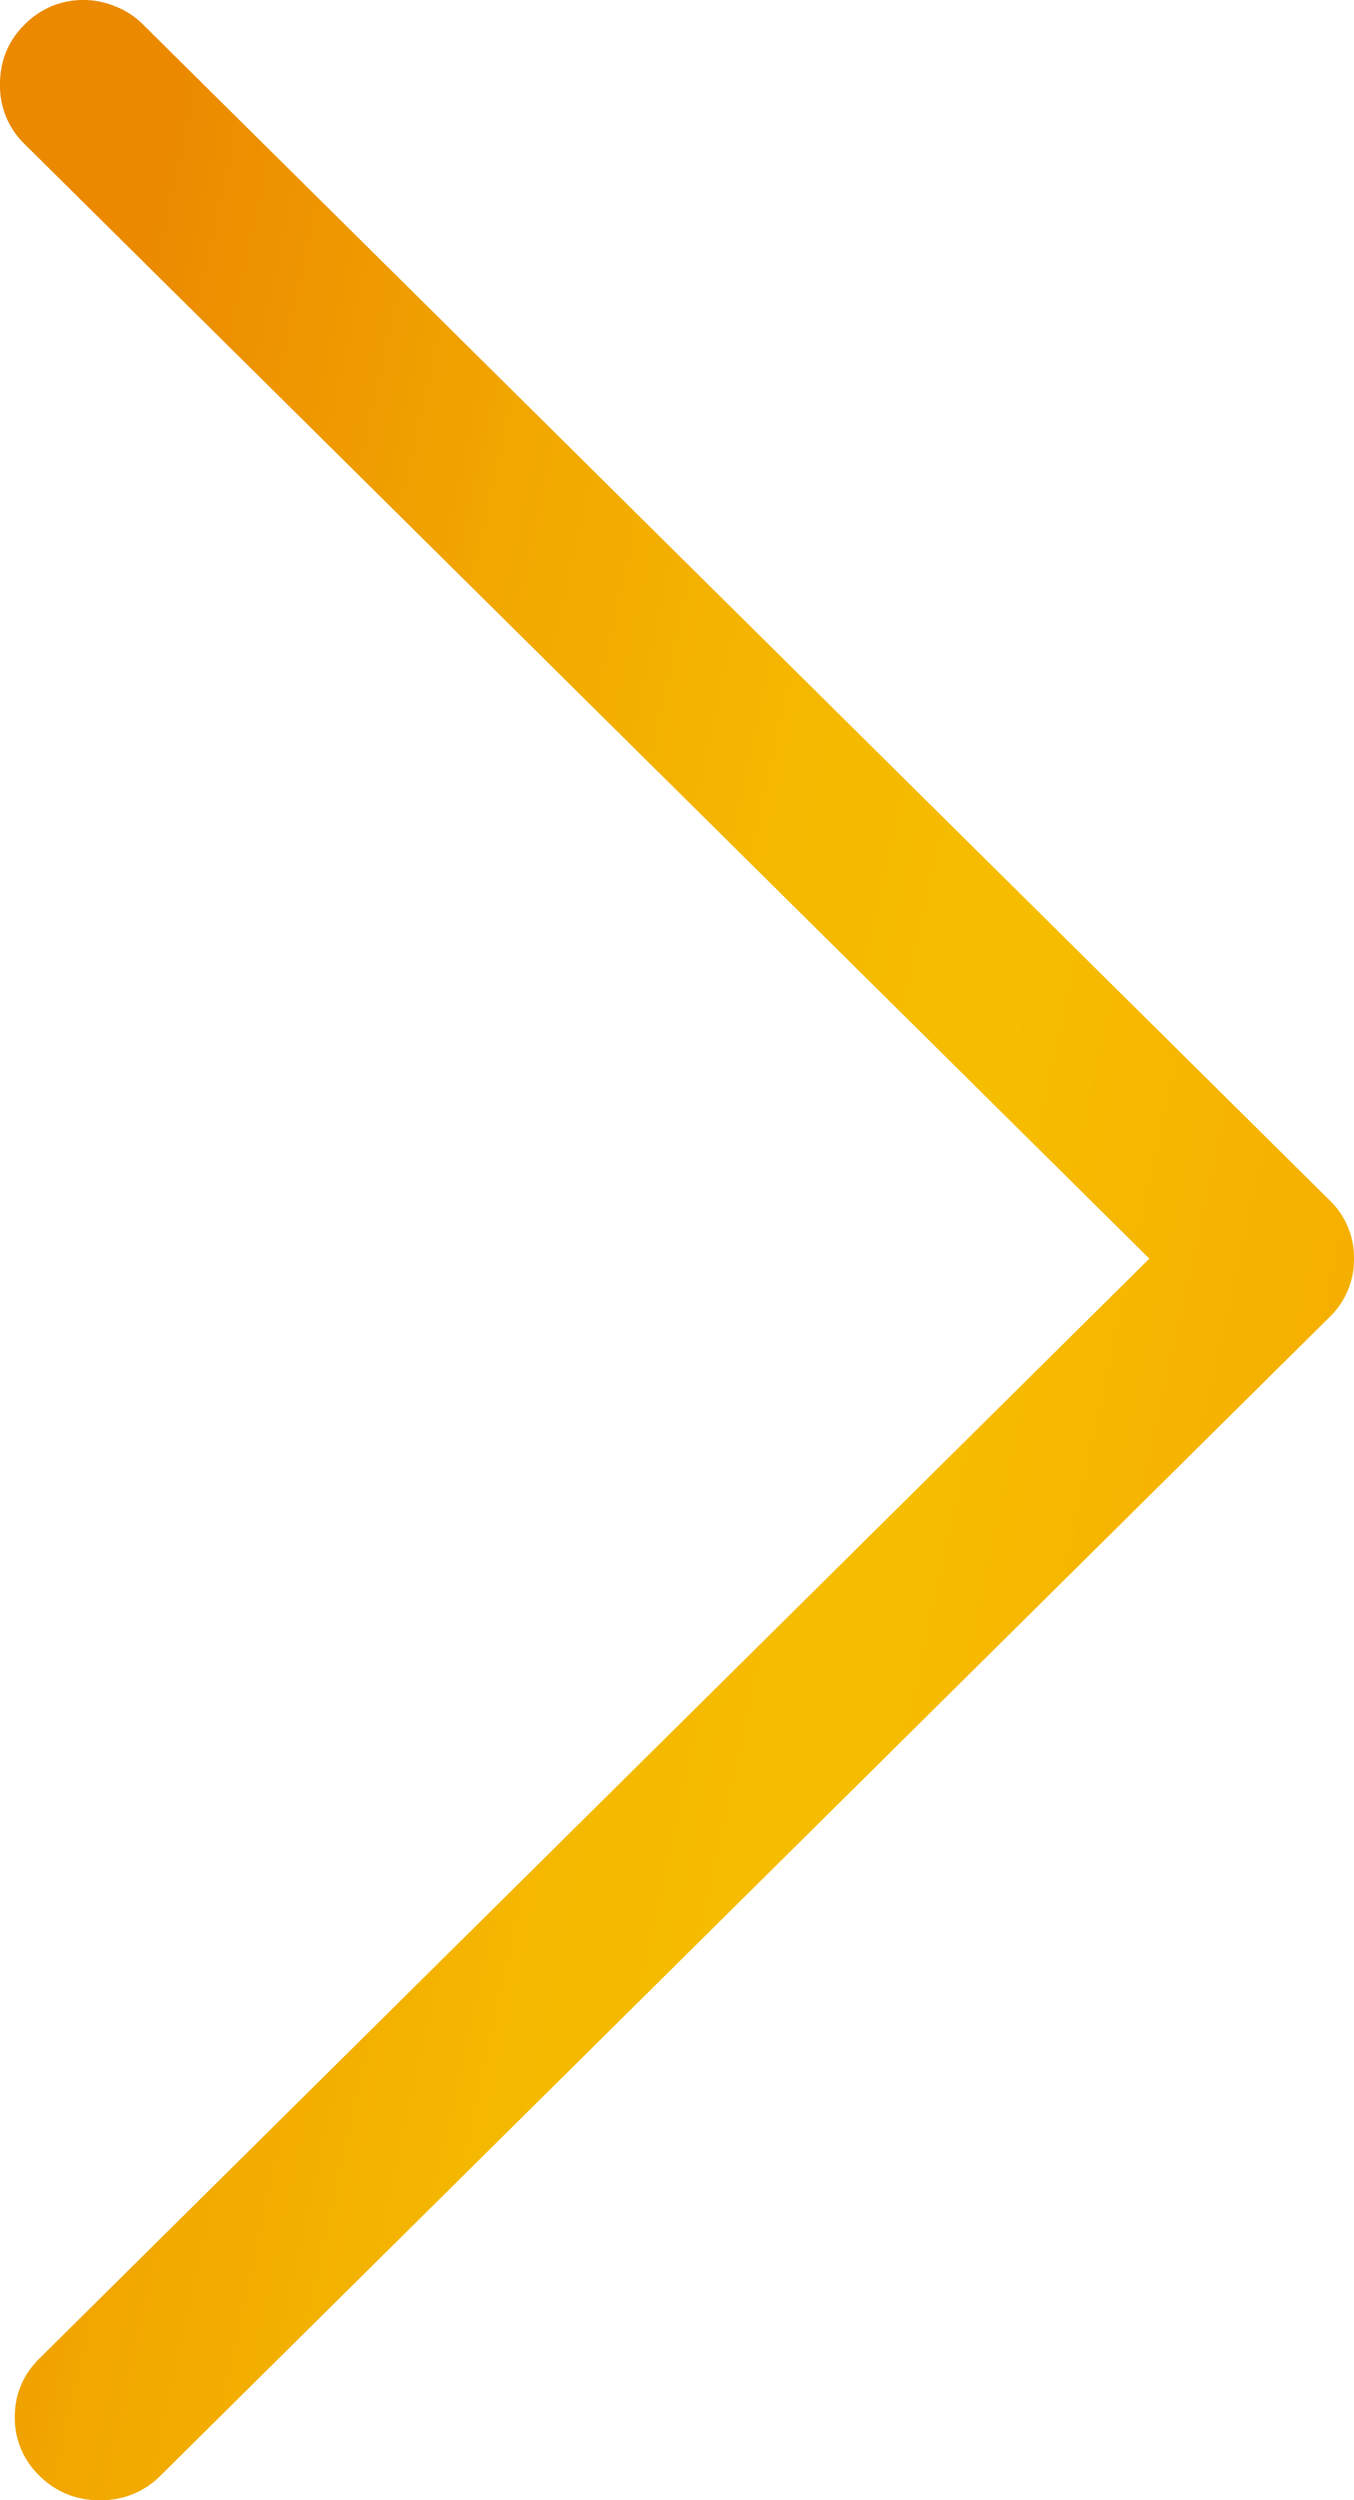
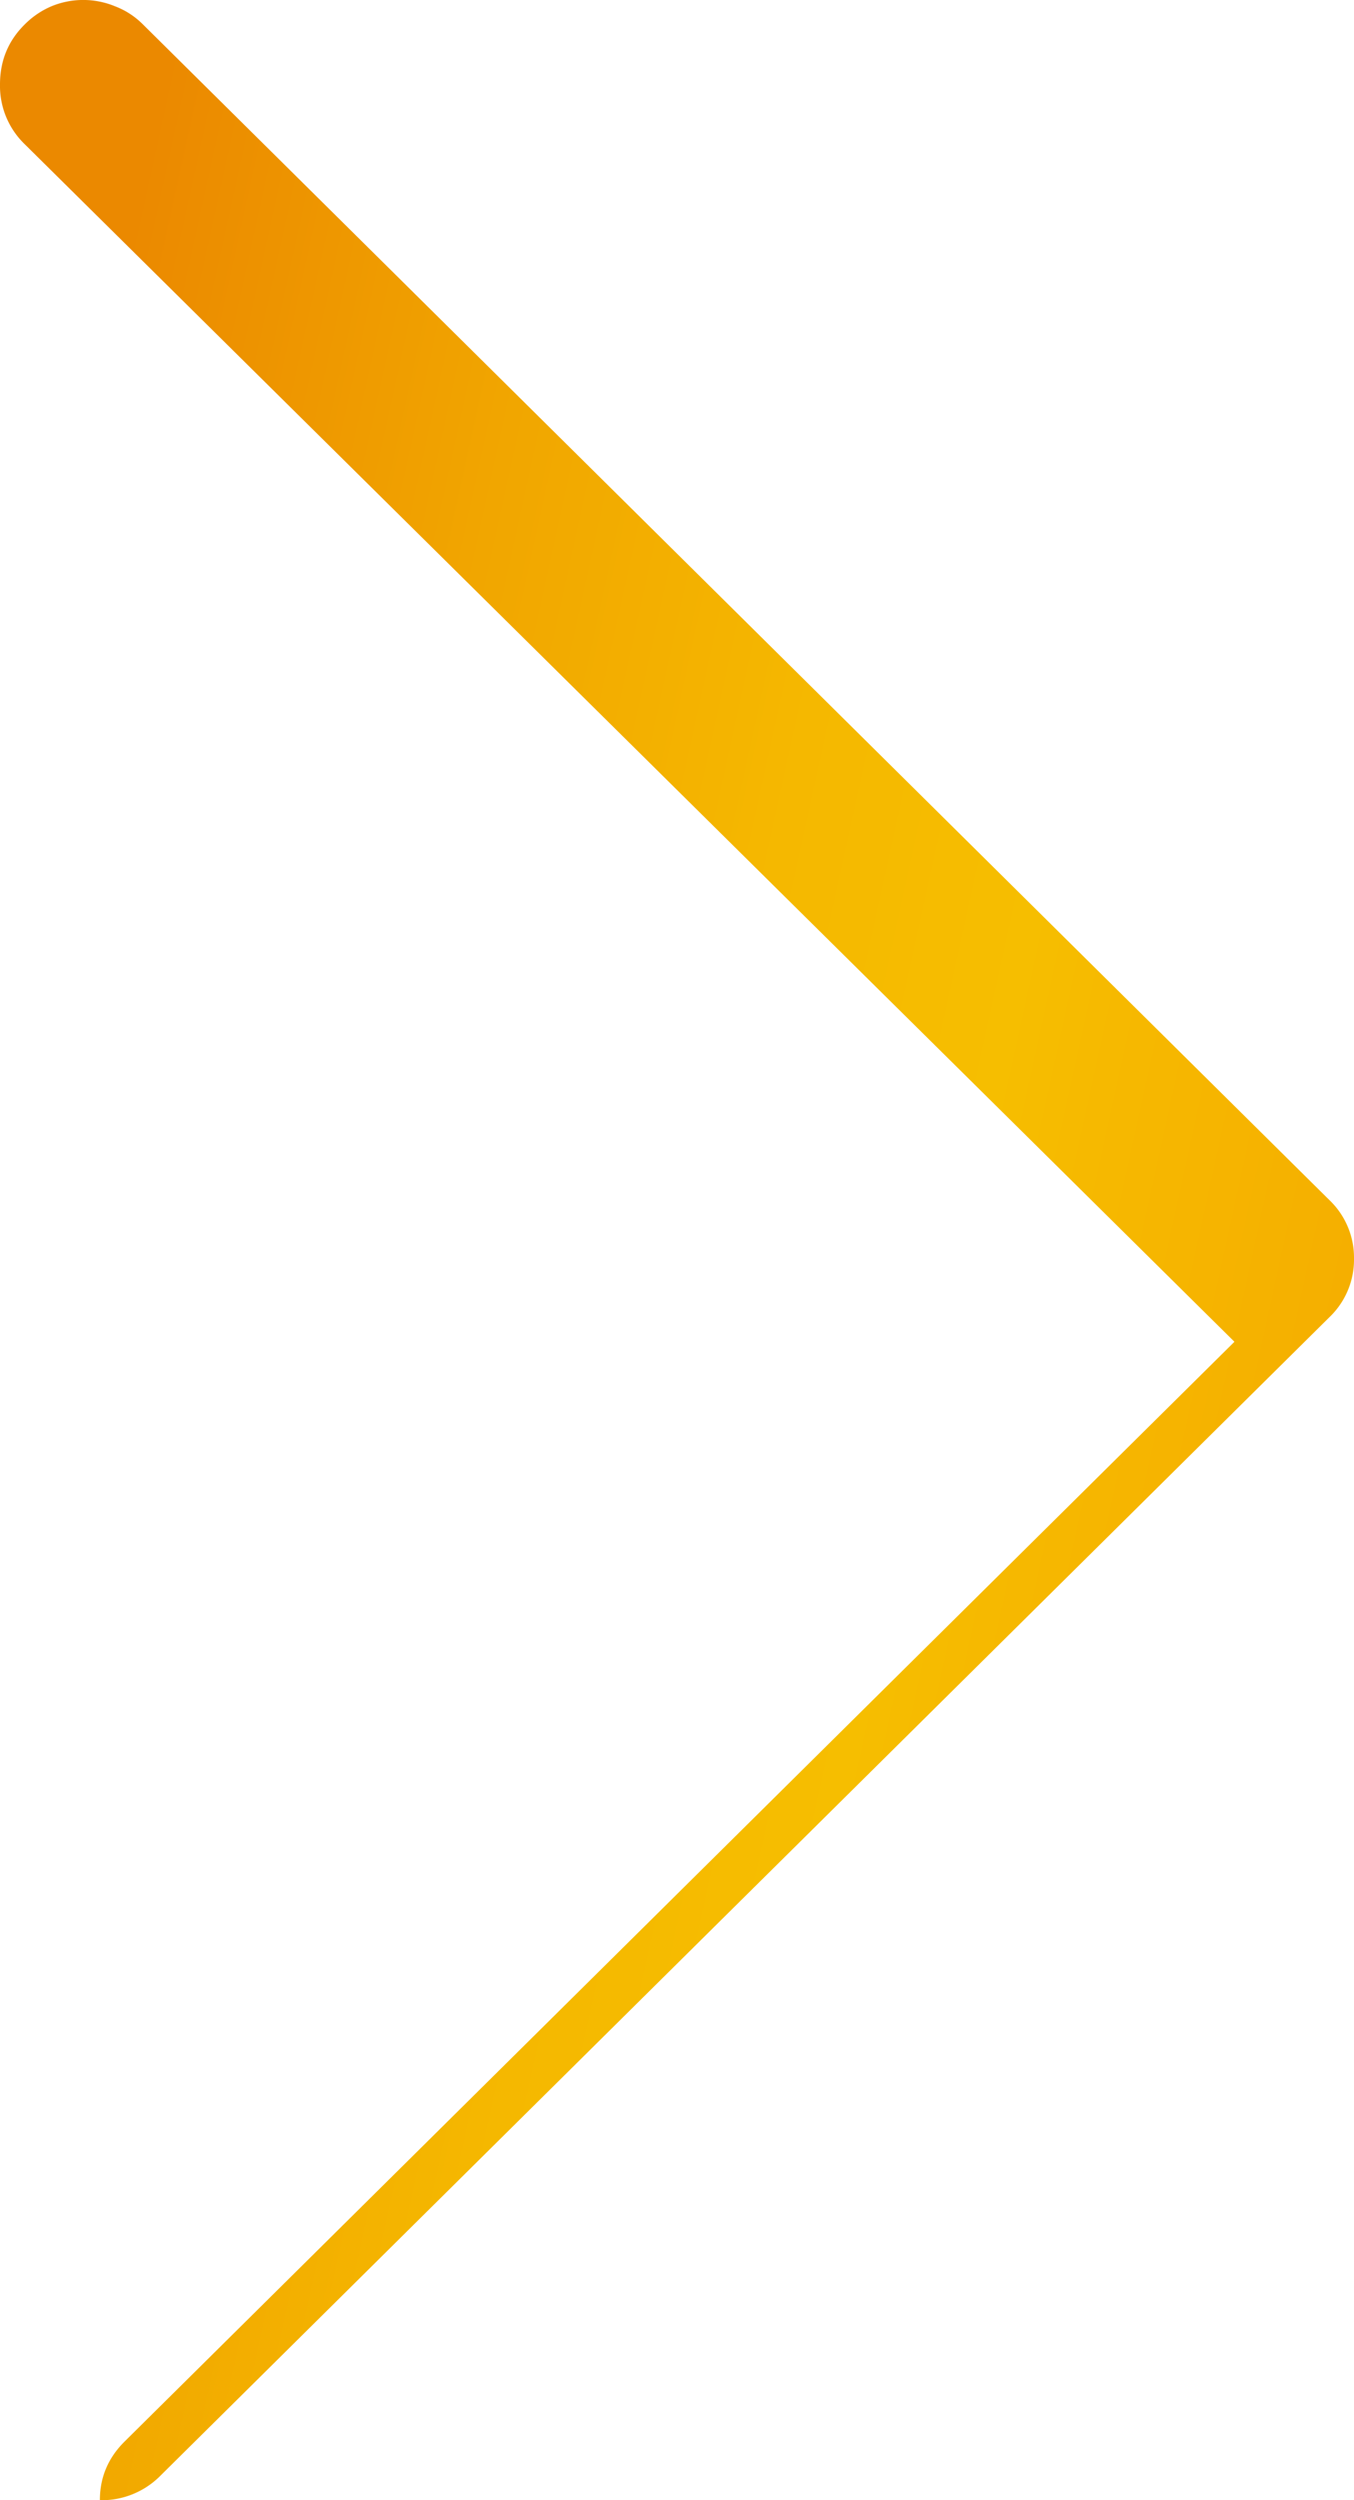
<svg xmlns="http://www.w3.org/2000/svg" width="13" height="24" viewBox="0 0 13 24">
  <defs>
    <linearGradient id="x0g2a" x1="-.62" x2="13.17" y1="10.75" y2="13.78" gradientUnits="userSpaceOnUse">
      <stop offset="0" stop-color="#eb8900" />
      <stop offset=".28" stop-color="#f1a600" />
      <stop offset=".52" stop-color="#f5b800" />
      <stop offset=".7" stop-color="#f6be00" />
      <stop offset=".77" stop-color="#f6b900" />
      <stop offset="1" stop-color="#f5ad00" />
    </linearGradient>
  </defs>
  <g>
    <g>
-       <path fill="url(#x0g2a)" d="M.959 24a.793.793 0 0 1-.58-.235.764.764 0 0 1-.237-.563c0-.219.079-.406.237-.563l10.656-10.557L.237 1.384A.778.778 0 0 1 0 .81C0 .583.079.391.237.235a.806.806 0 0 1 .26-.176.799.799 0 0 1 .604 0c.103.039.193.097.272.176l11.39 11.284a.764.764 0 0 1 .237.563.764.764 0 0 1-.237.563L1.54 23.765A.793.793 0 0 1 .96 24z" />
+       <path fill="url(#x0g2a)" d="M.959 24c0-.219.079-.406.237-.563l10.656-10.557L.237 1.384A.778.778 0 0 1 0 .81C0 .583.079.391.237.235a.806.806 0 0 1 .26-.176.799.799 0 0 1 .604 0c.103.039.193.097.272.176l11.39 11.284a.764.764 0 0 1 .237.563.764.764 0 0 1-.237.563L1.54 23.765A.793.793 0 0 1 .96 24z" />
    </g>
  </g>
</svg>